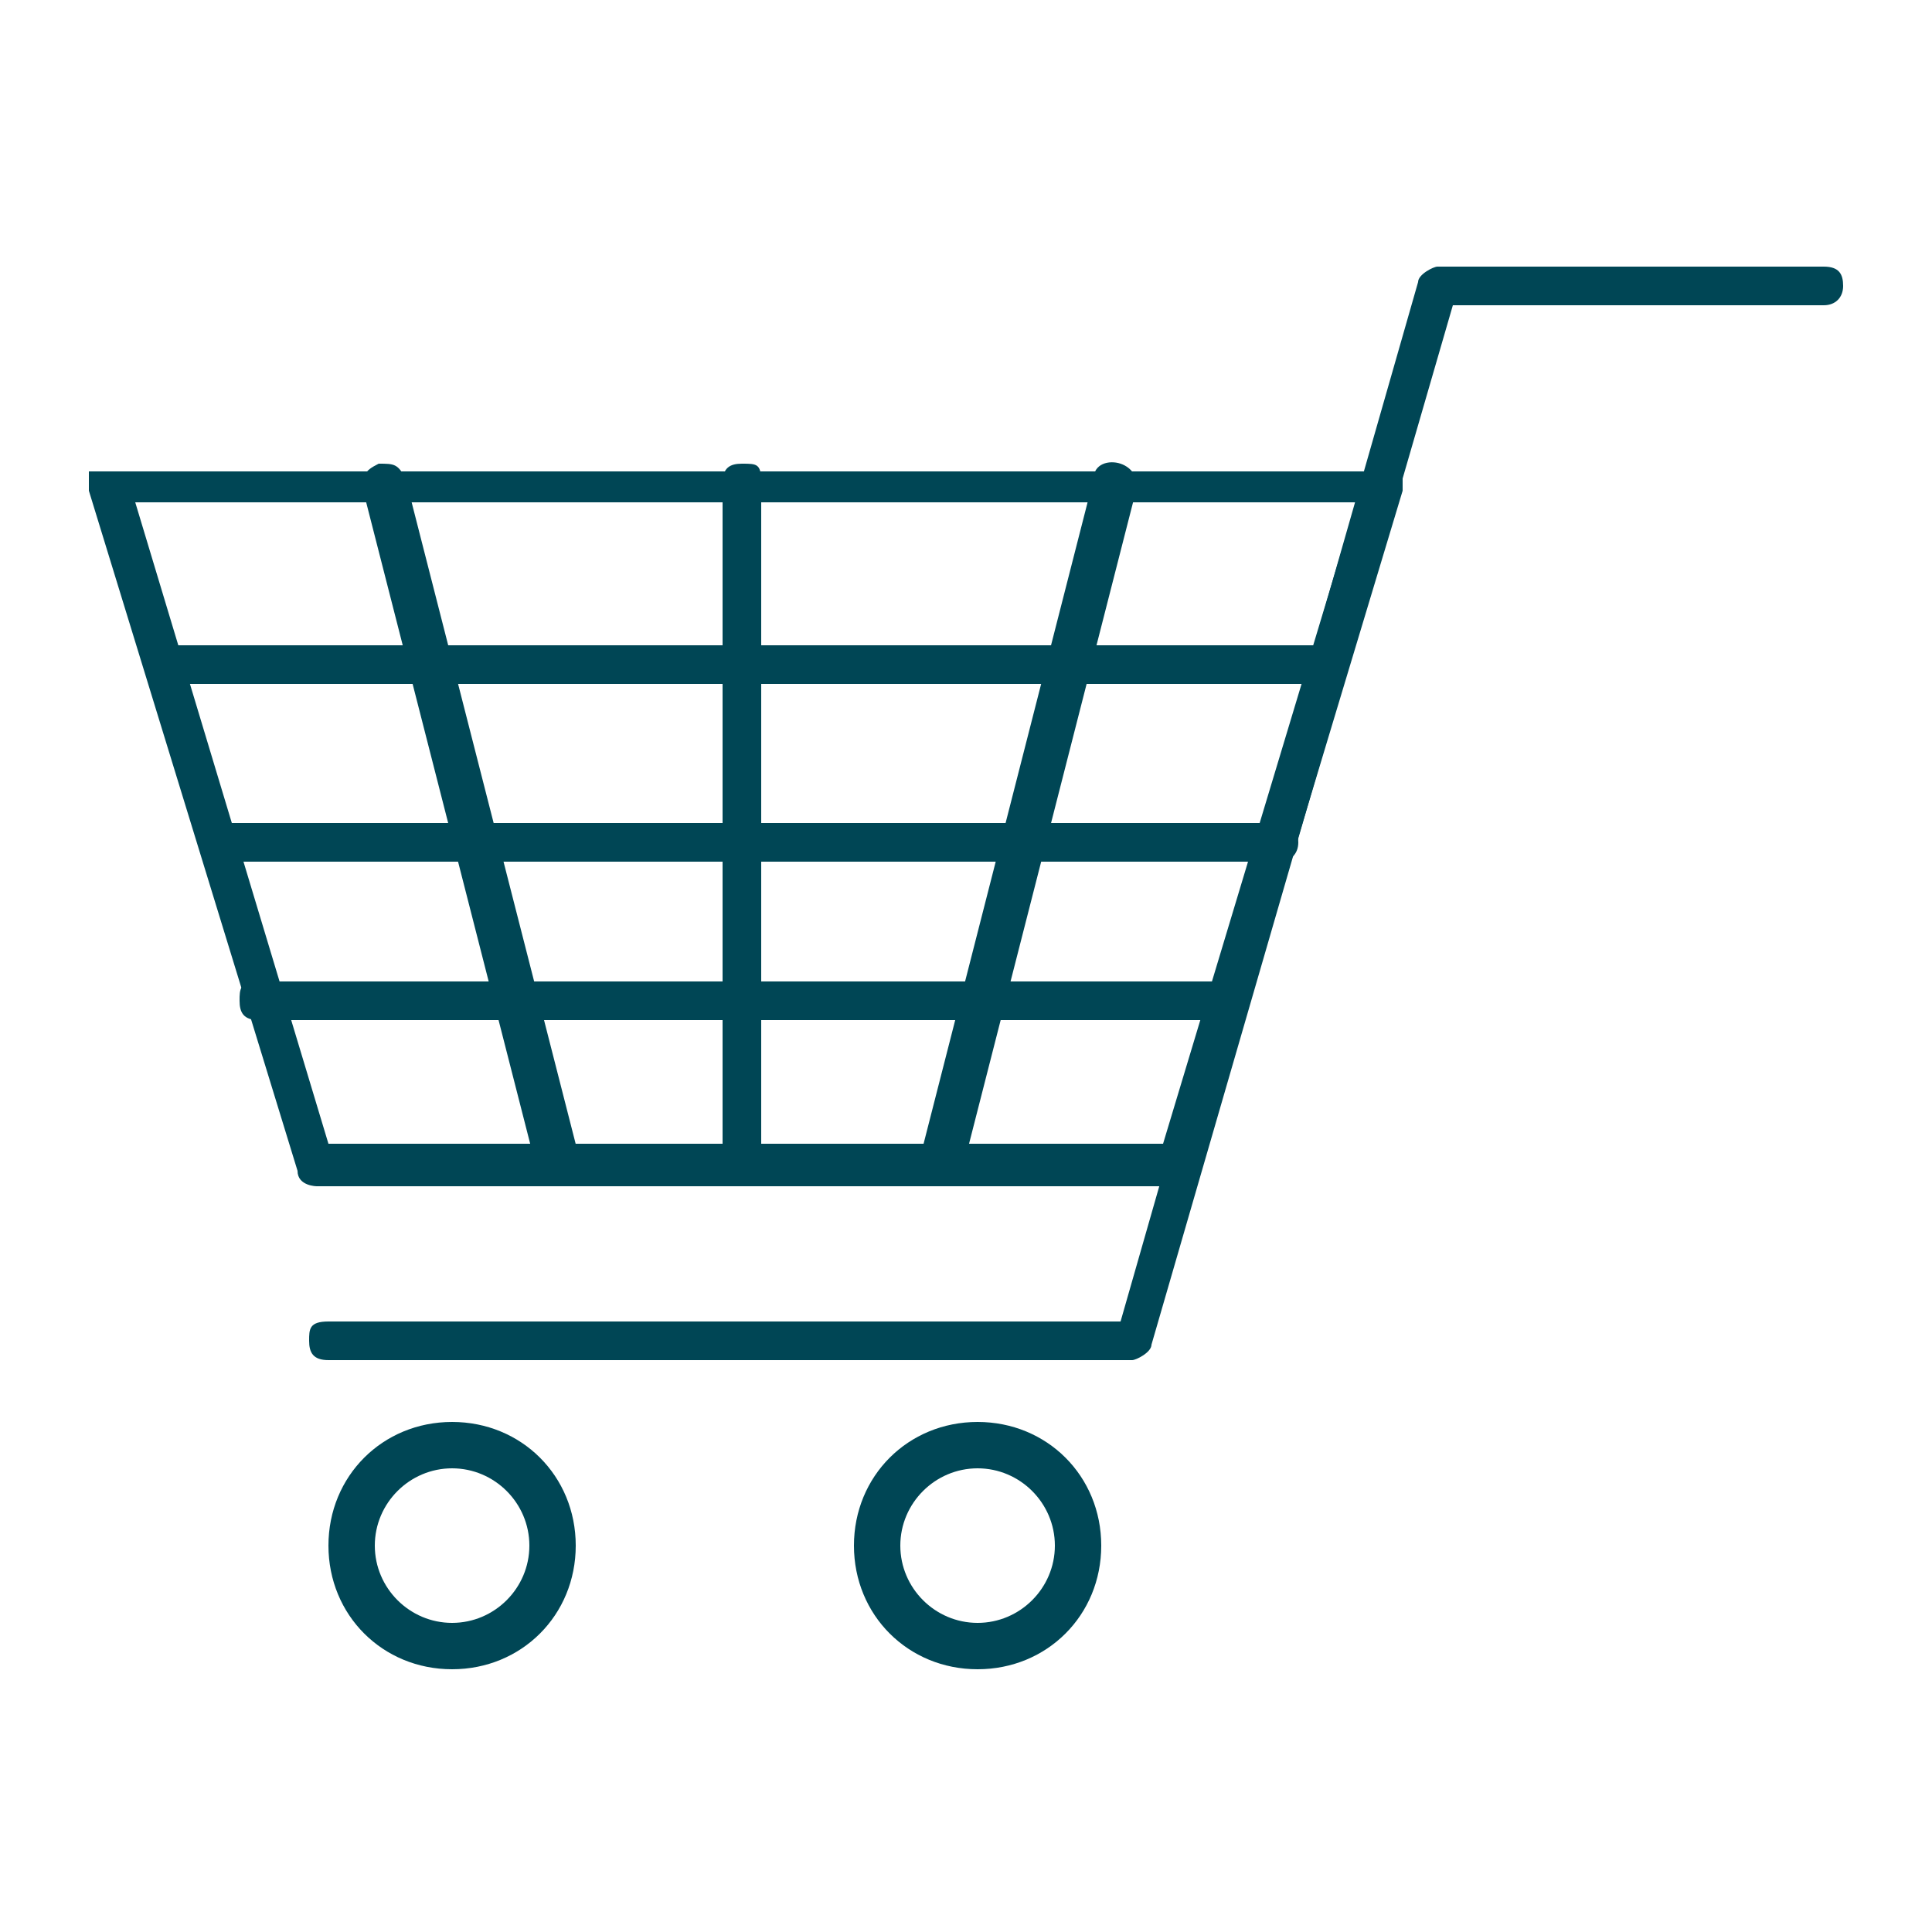
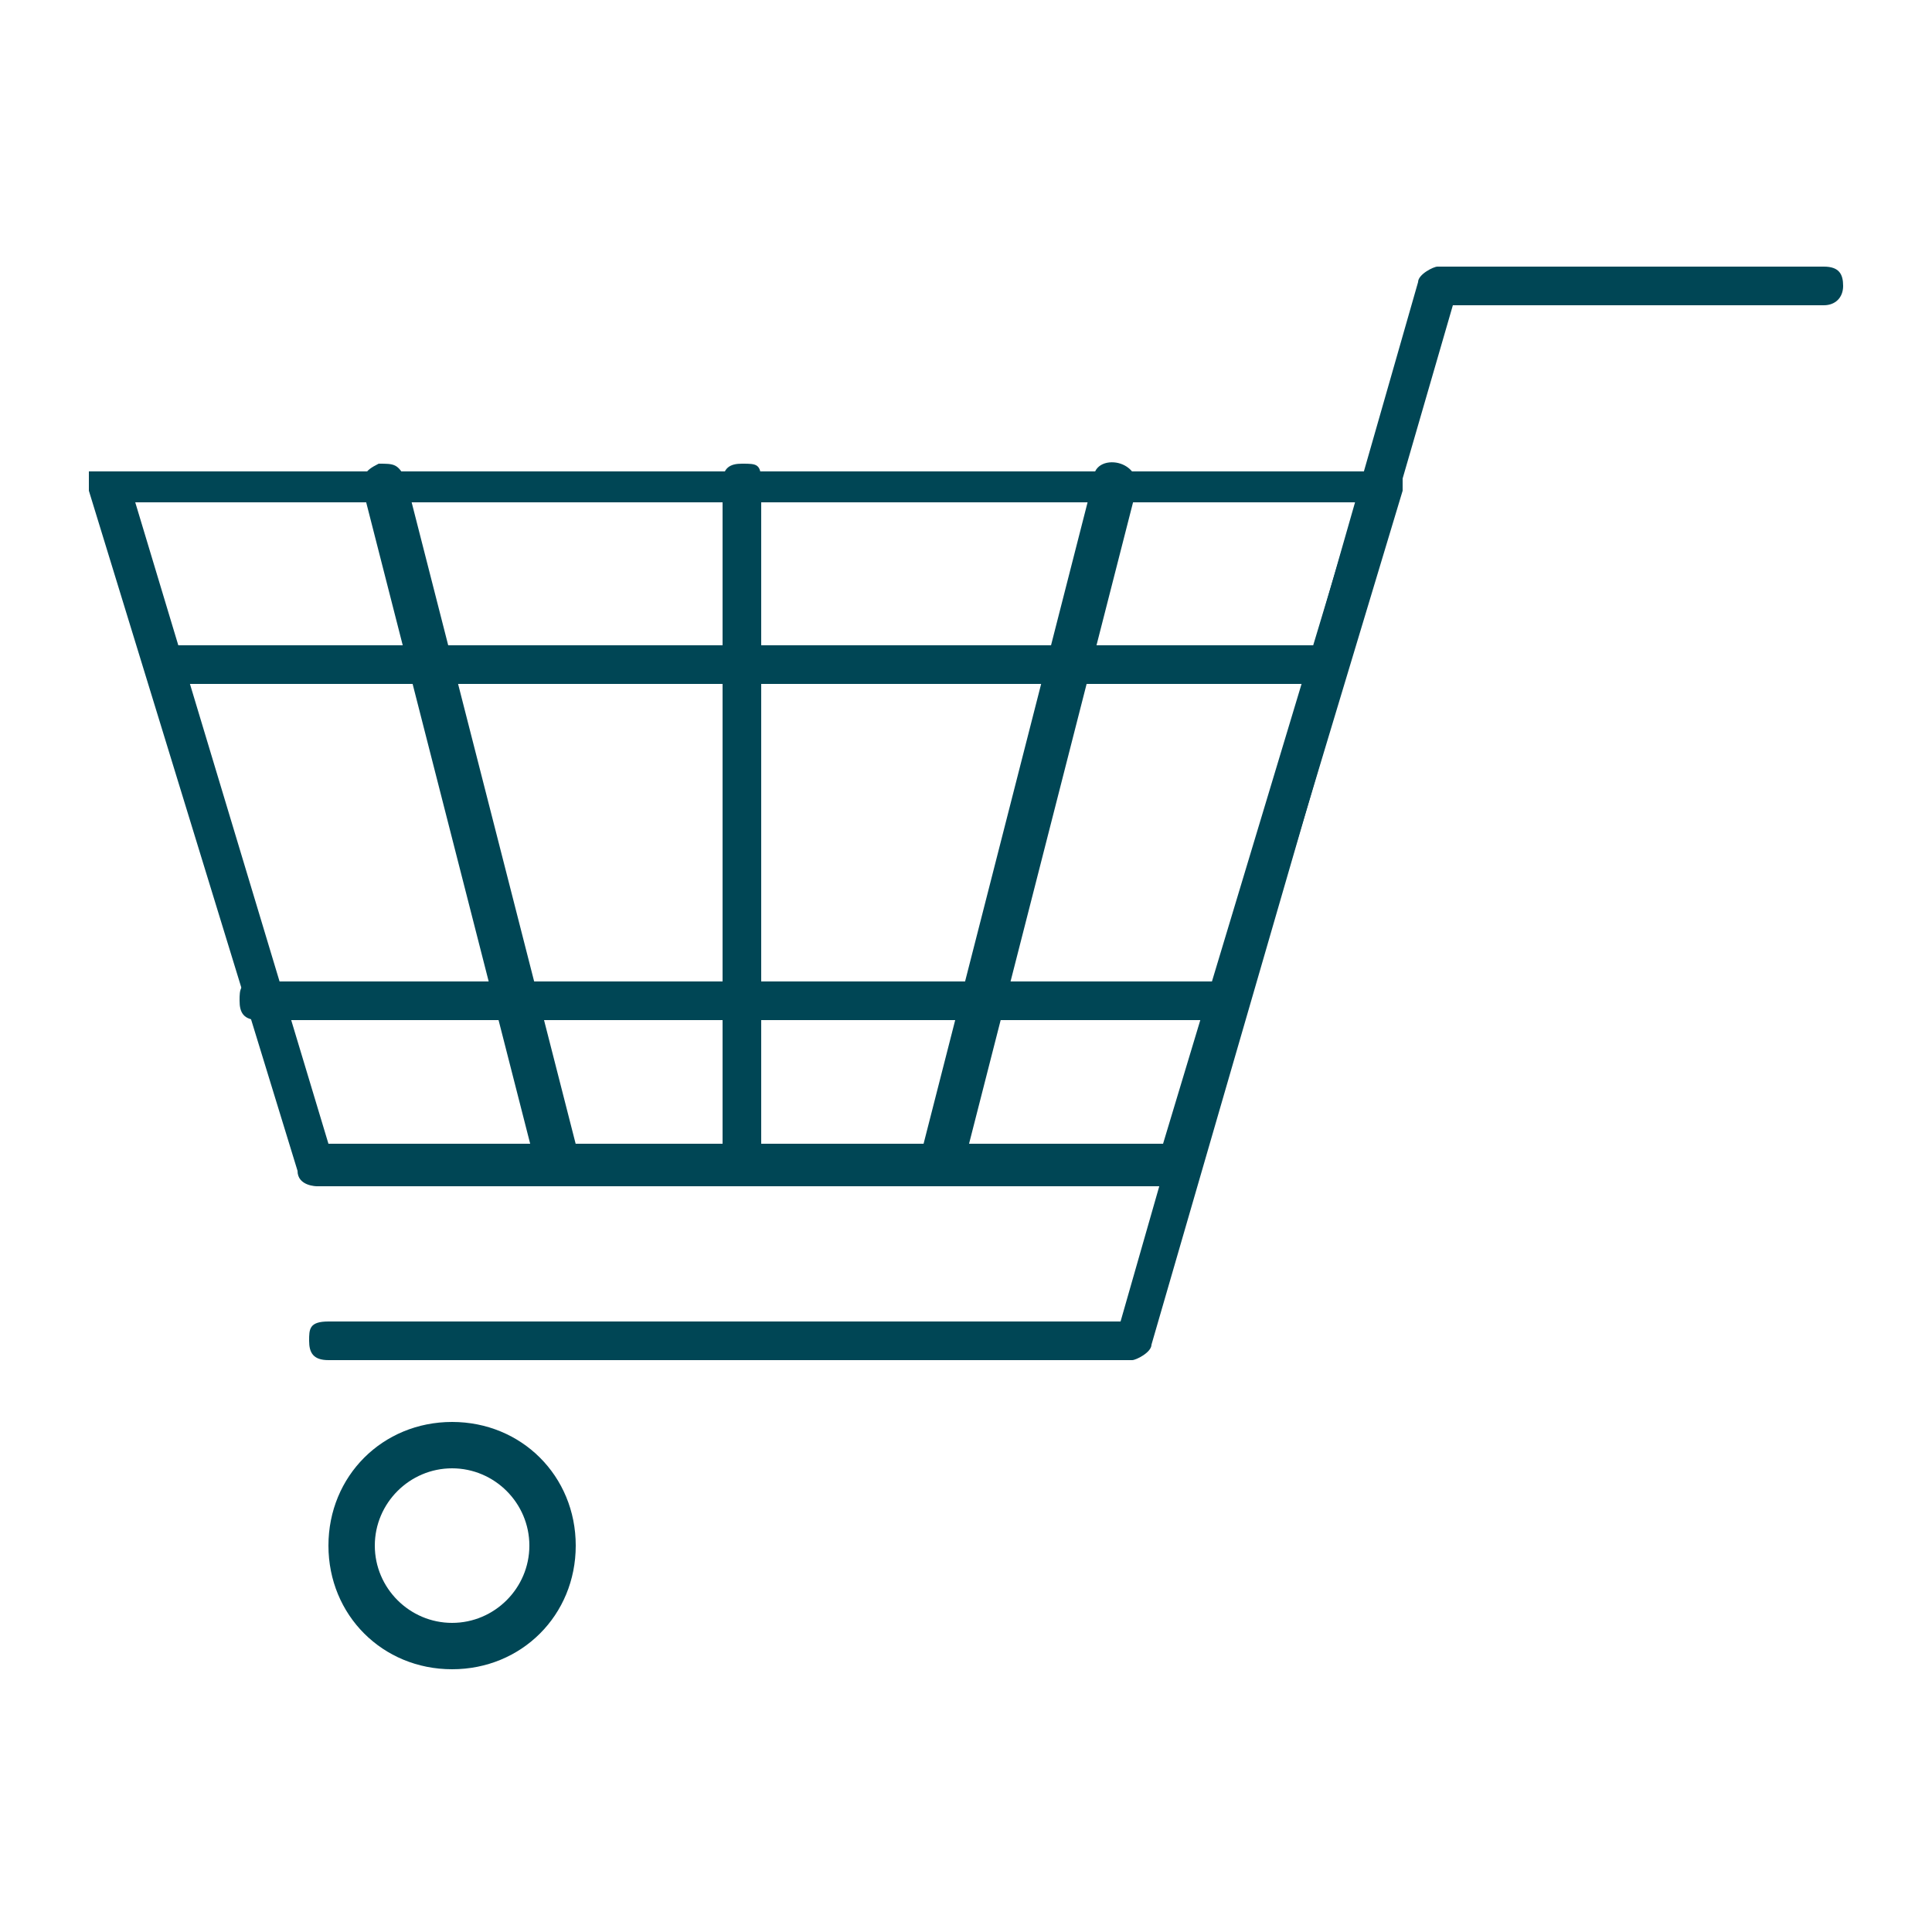
<svg xmlns="http://www.w3.org/2000/svg" version="1.1" viewBox="0 0 50 50">
  <defs>
    <style>
      .cls-1 {
        fill: #004655;
      }
    </style>
  </defs>
  <g>
    <g id="_レイヤー_1" data-name="レイヤー_1">
      <g id="_レイヤー_1-3">
        <g id="_レイヤー_1-2-2">
          <g>
            <path class="cls-1" d="M30.4,30.7H8.2s-.5,0-.5-.4L2.3,12.7v-.5h34v.5l-5.3,17.6c0,.2-.4.4-.5.4h-.1ZM8.5,29.6h21.6l5-16.6H3.5l5,16.6h0Z" />
            <path class="cls-1" d="M29.4,35.2H8.5c-.4,0-.5-.2-.5-.5s0-.5.5-.5h20.5l7.7-26.9c0-.2.4-.4.5-.4h10c.4,0,.5.2.5.5s-.2.5-.5.5h-9.6l-7.8,26.9c0,.2-.4.4-.5.4h.2-.1Z" />
            <path class="cls-1" d="M11.7,43.2c-1.8,0-3.2-1.4-3.2-3.2s1.4-3.2,3.2-3.2,3.2,1.4,3.2,3.2-1.4,3.2-3.2,3.2ZM11.7,38c-1.1,0-2,.9-2,2s.9,2,2,2,2-.9,2-2-.9-2-2-2Z" />
-             <path class="cls-1" d="M25.3,43.2c-1.8,0-3.2-1.4-3.2-3.2s1.4-3.2,3.2-3.2,3.2,1.4,3.2,3.2-1.4,3.2-3.2,3.2ZM25.3,38c-1.1,0-2,.9-2,2s.9,2,2,2,2-.9,2-2-.9-2-2-2Z" />
            <path class="cls-1" d="M14.4,30.7s-.5,0-.5-.4l-4.5-17.6c0-.4,0-.5.4-.7.4,0,.5,0,.7.4l4.5,17.6c0,.4,0,.5-.4.7h-.2Z" />
            <path class="cls-1" d="M24.2,30.7h0c-.4,0-.5-.4-.4-.7l4.5-17.6c0-.4.4-.5.7-.4s.5.4.4.7l-4.5,17.6c0,.2-.4.4-.5.4,0,0-.2,0-.2,0Z" />
            <path class="cls-1" d="M19.2,12h0c.4,0,.5,0,.5.5v17.6c0,.4-.2.5-.5.5h0c-.4,0-.5-.2-.5-.5V12.5c0-.4.2-.5.5-.5Z" />
            <path class="cls-1" d="M34.2,17.7H4.4c-.4,0-.5,0-.5-.5s0-.5.5-.5h29.8c.4,0,.5,0,.5.5s-.2.5-.5.5Z" />
-             <path class="cls-1" d="M32.9,22.3H5.7c-.4,0-.5-.2-.5-.5s.2-.5.5-.5h27.4c.4,0,.5.2.5.5s-.2.5-.5.5c0,0-.2,0-.2,0Z" />
            <path class="cls-1" d="M31.9,26.4H6.7c-.4,0-.5-.2-.5-.5s0-.5.5-.5h24.9c.4,0,.5.2.5.5s-.2.5-.5.5h.3Z" />
          </g>
        </g>
      </g>
    </g>
  </g>
</svg>